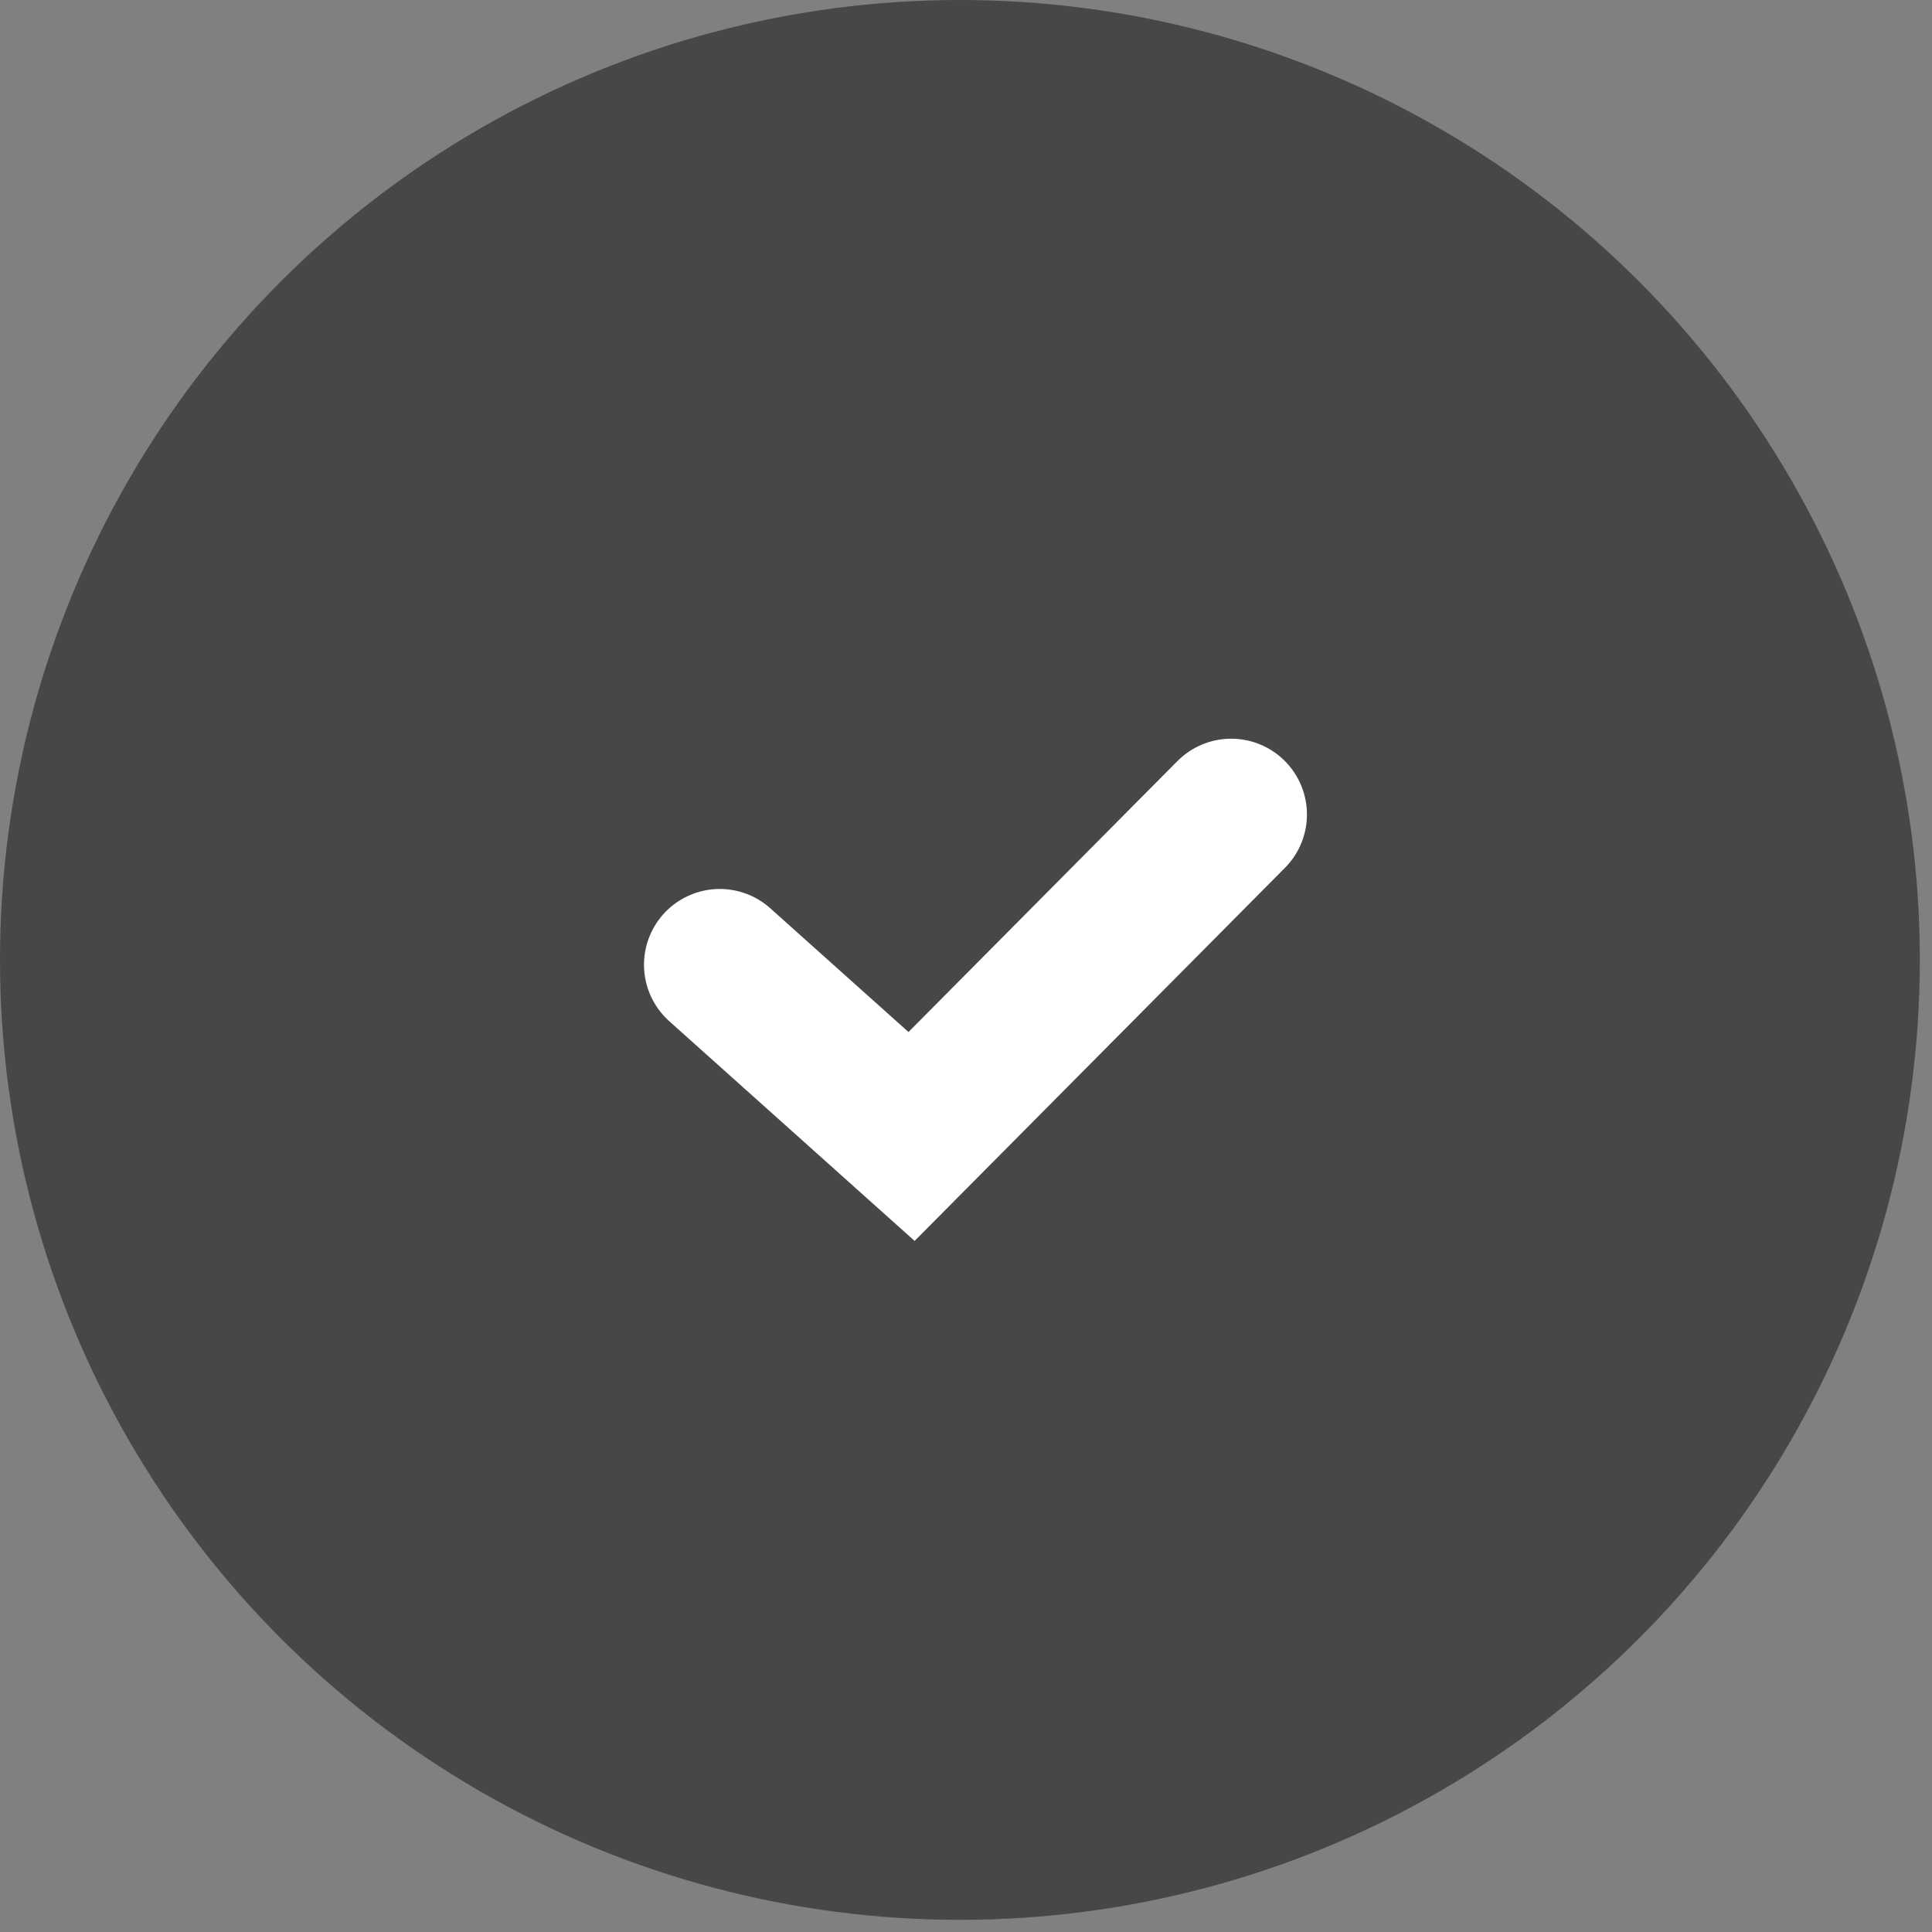
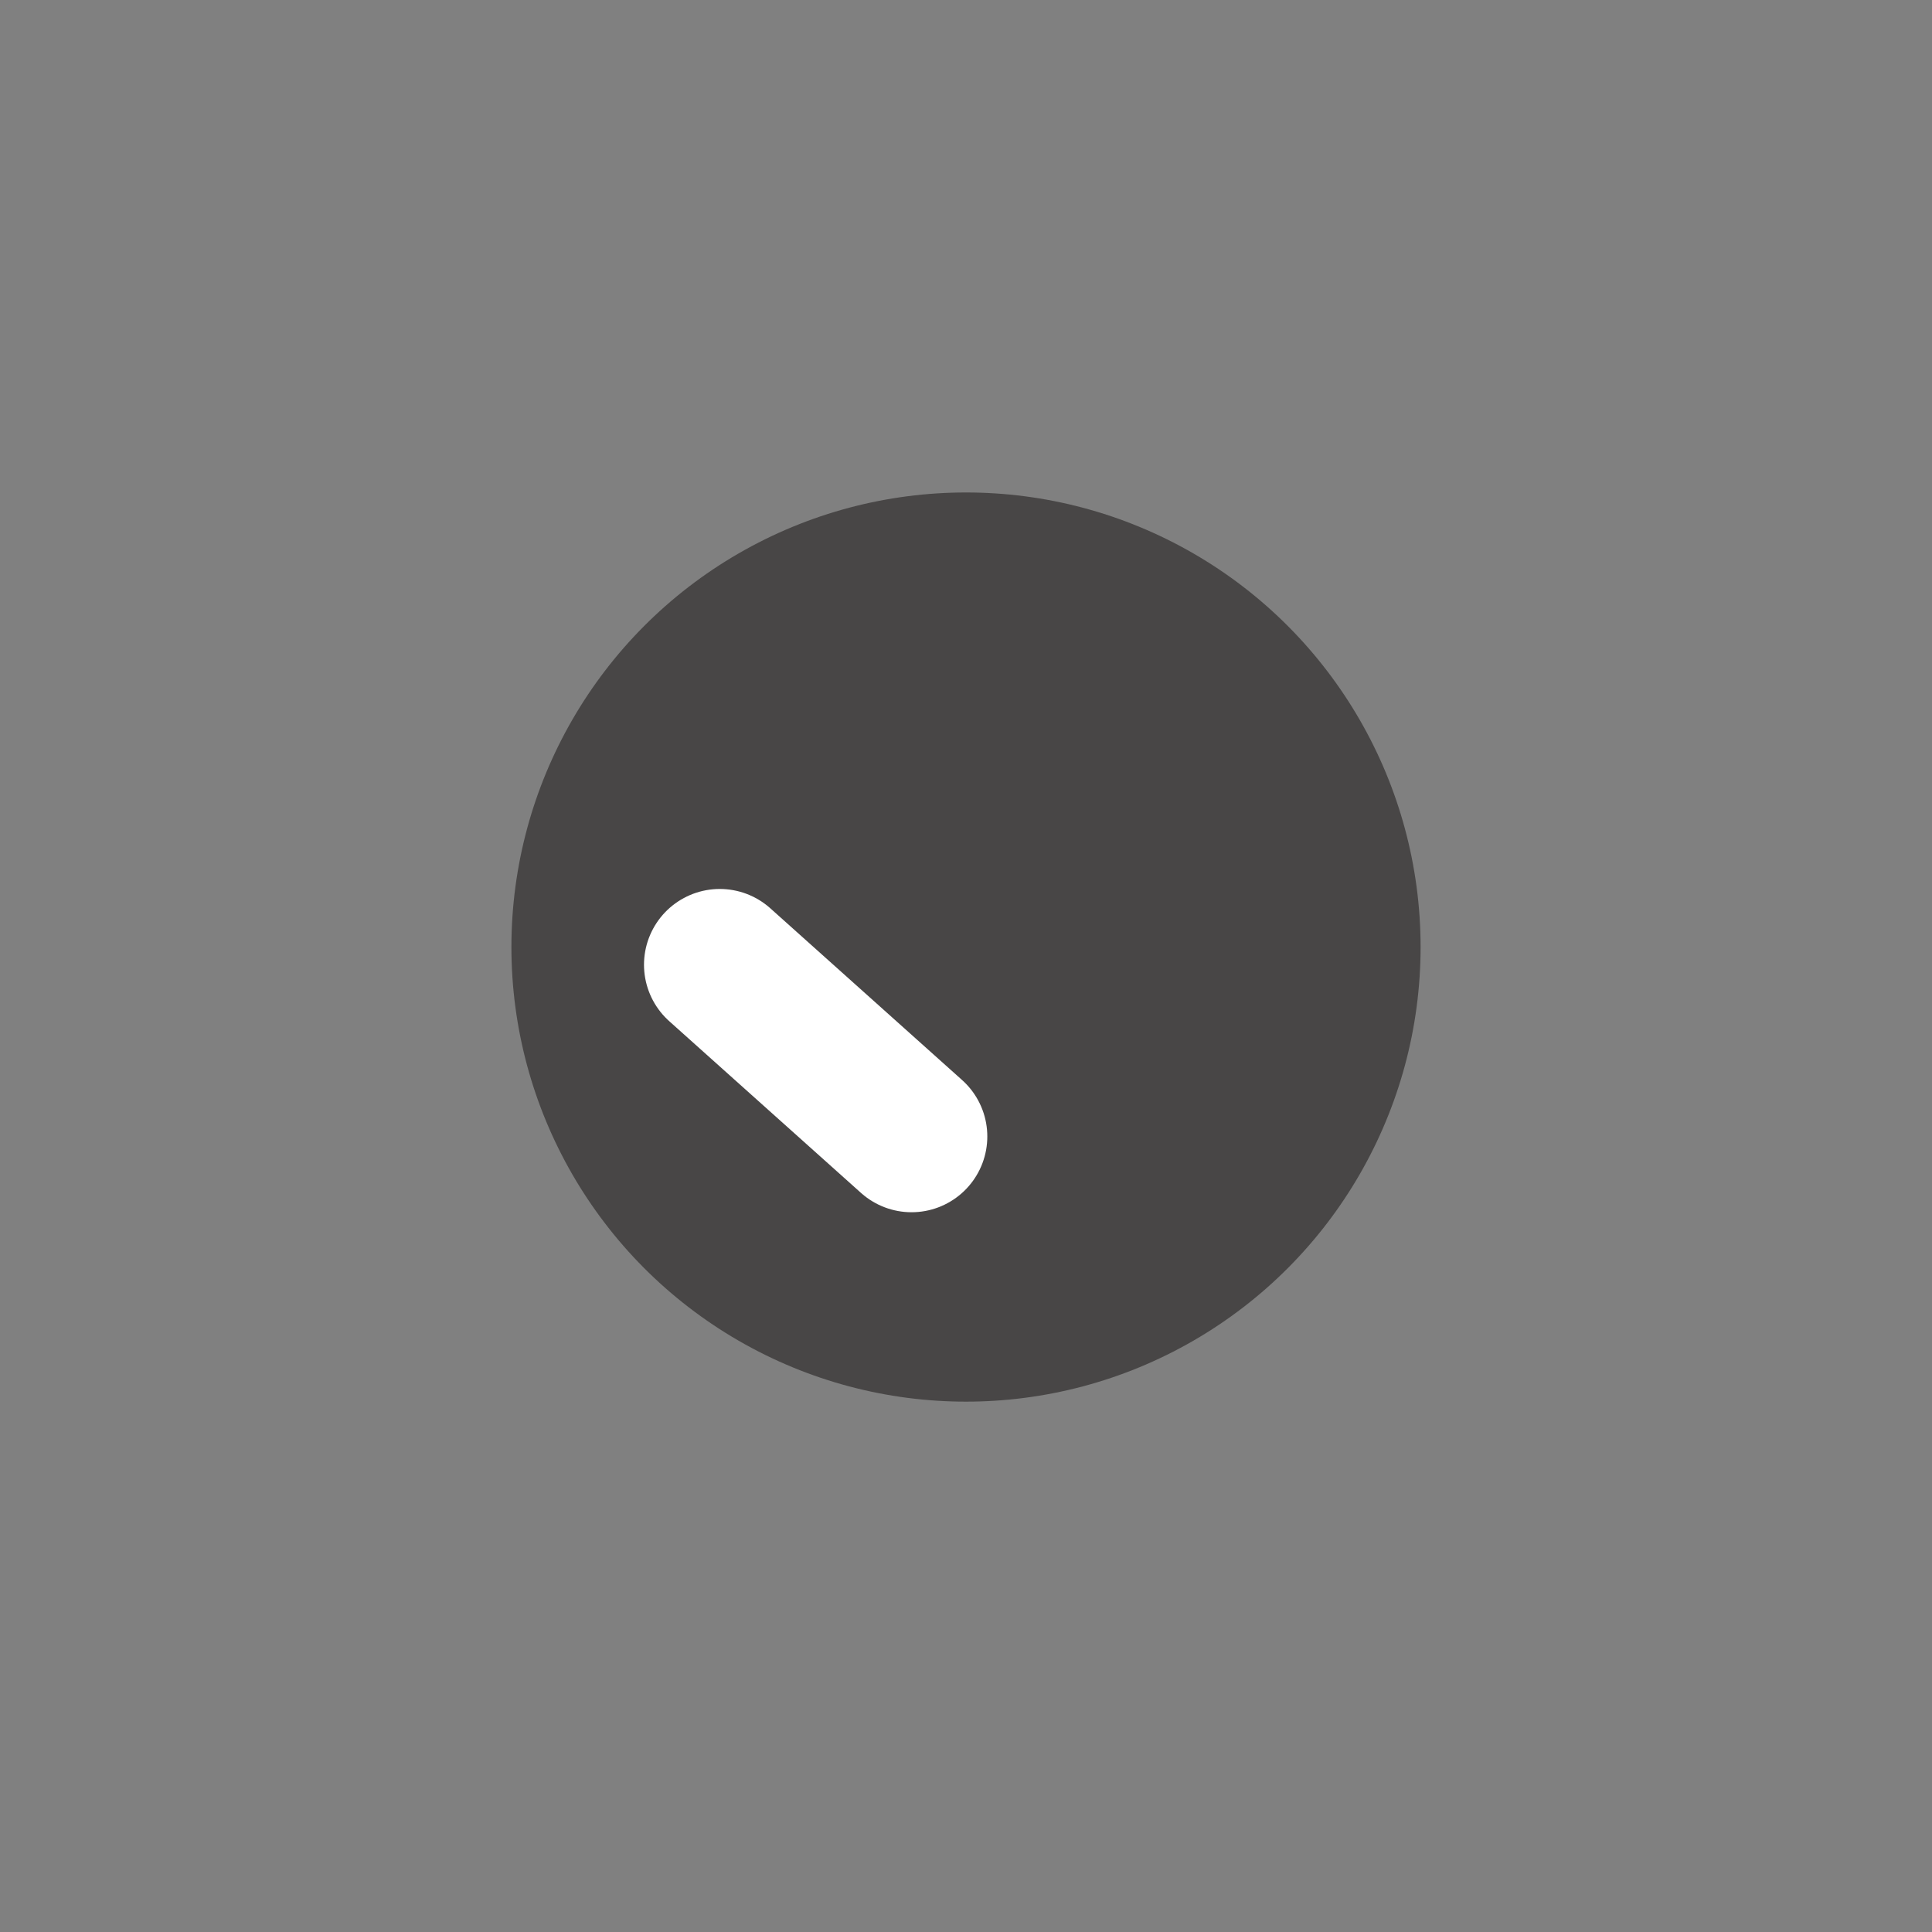
<svg xmlns="http://www.w3.org/2000/svg" width="102" height="102" viewBox="0 0 102 102" fill="none">
  <rect x="0" y="0" width="102" height="102" fill="#808080" stroke="none" />
-   <circle cx="50.679" cy="50.679" r="50.679" fill="#484646" />
  <circle cx="51" cy="50" r="24" fill="#484646" />
-   <path d="M38 50.933L48.125 60L65 43" stroke="white" stroke-width="8" stroke-linecap="round" />
+   <path d="M38 50.933L48.125 60" stroke="white" stroke-width="8" stroke-linecap="round" />
</svg>